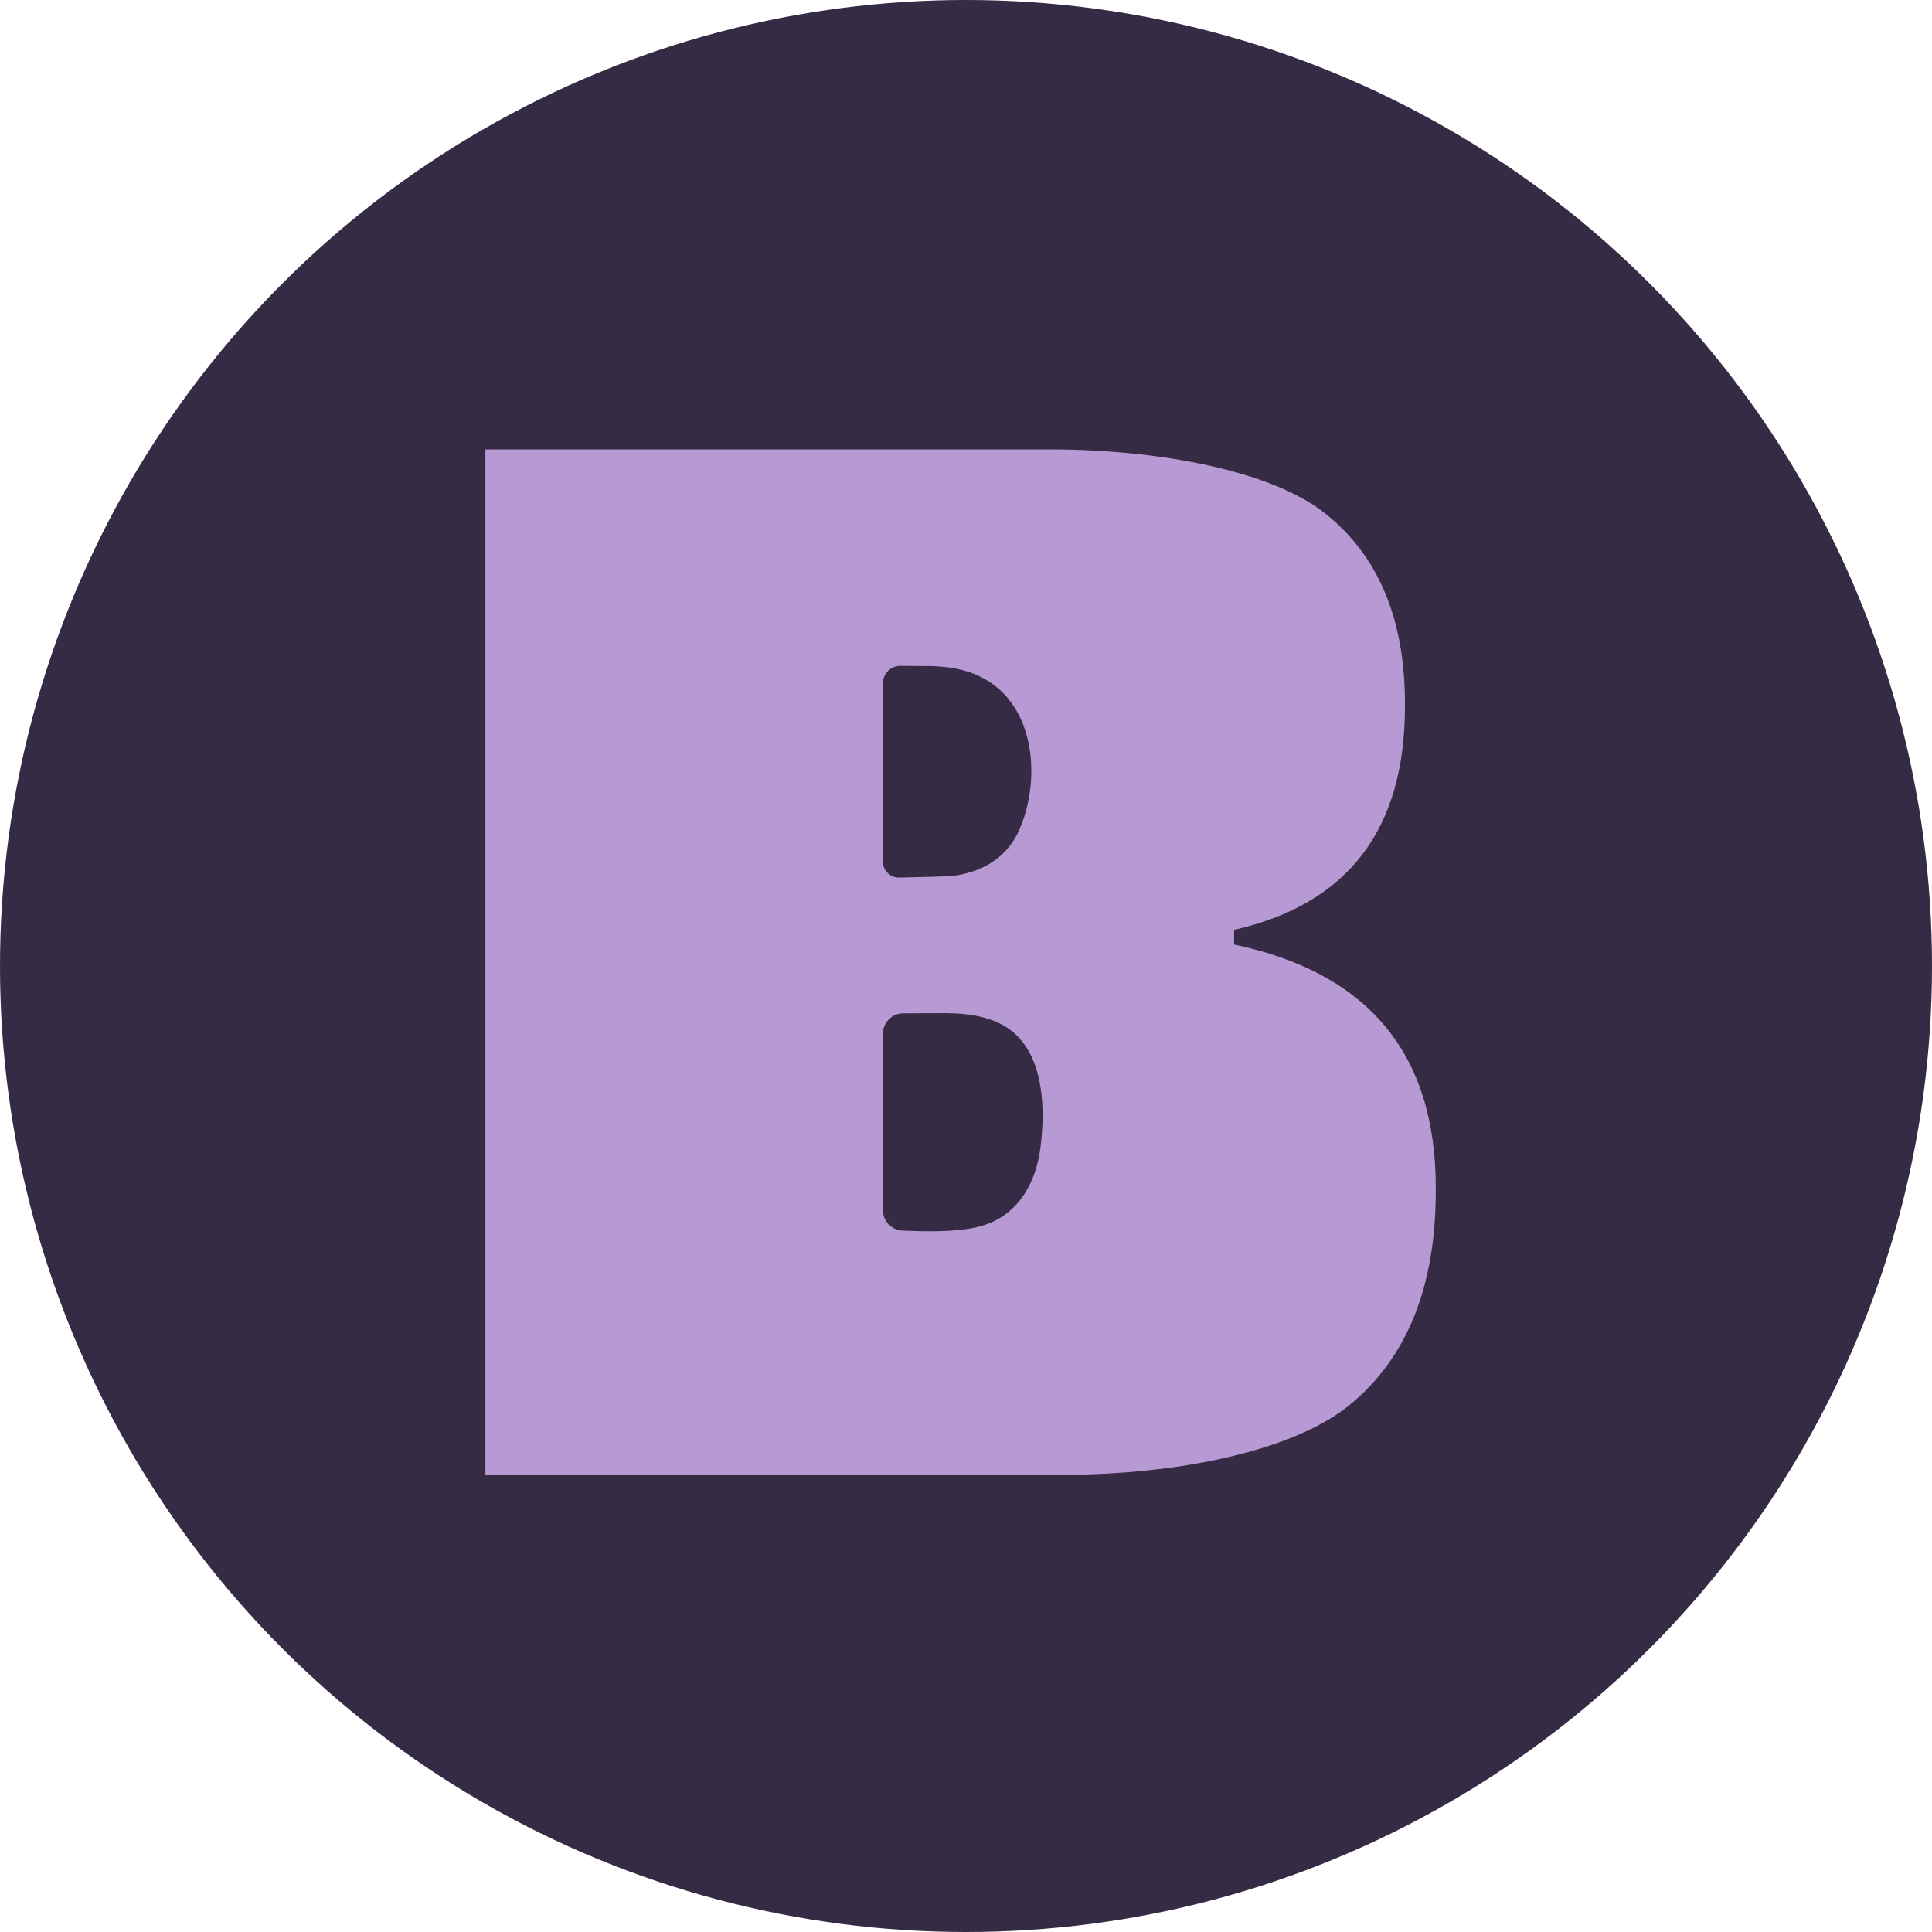
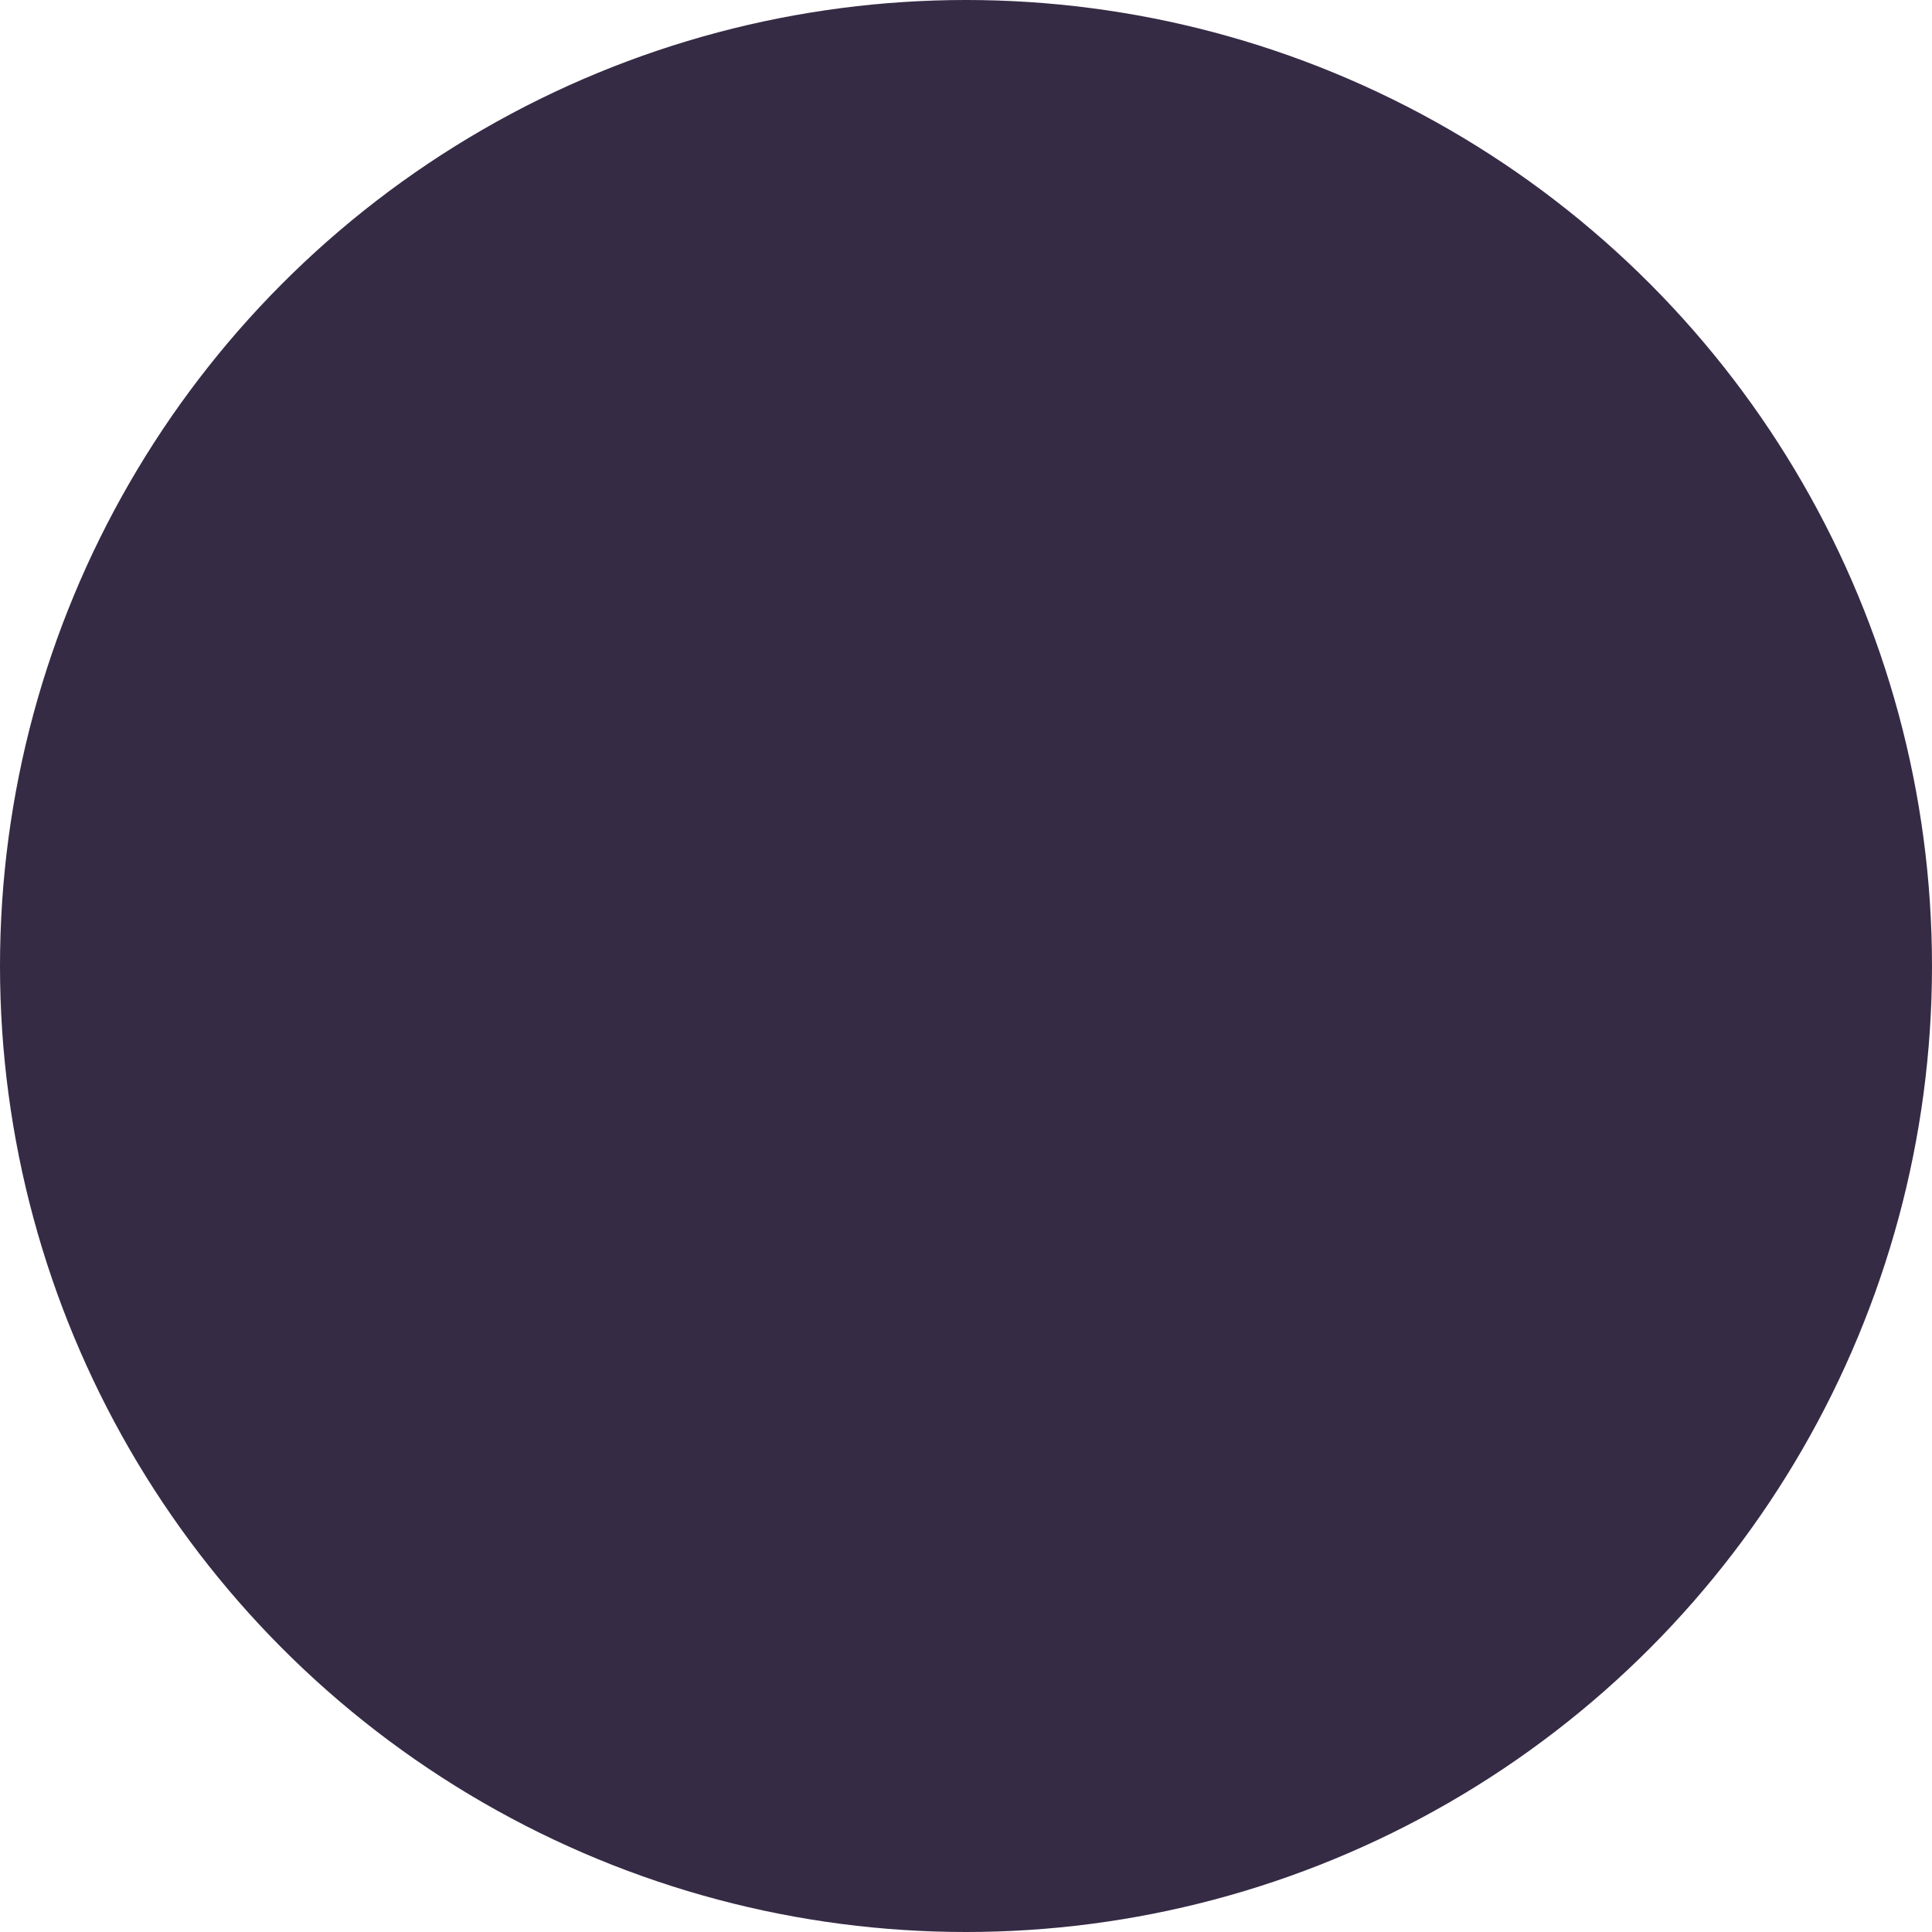
<svg xmlns="http://www.w3.org/2000/svg" width="309" height="309" viewBox="0 0 309 309" fill="none">
  <circle cx="154.5" cy="154.5" r="154.5" fill="#362B45" />
  <g clip-path="url(#clip0_15155_13605)">
-     <path d="M77.633 235.875L77.633 71.875L167.799 71.875C185.232 71.875 203.206 75.253 211.806 82.007C220.407 88.764 224.707 98.934 224.707 112.522V112.991C224.707 132.67 215.597 144.582 197.382 148.72V151.063C218.88 155.593 229.633 168.557 229.633 189.955V190.539C229.633 205.69 225.098 217.034 216.028 224.571C206.958 232.109 188.281 235.875 169.91 235.875H77.633ZM151.606 106.729C150.374 106.574 149.067 106.51 147.687 106.53C147.46 106.533 145.668 106.511 144.027 106.497C142.478 106.484 141.215 107.735 141.215 109.283C141.215 115.707 141.215 131.529 141.215 137.797C141.215 139.239 142.395 140.392 143.839 140.36C147.001 140.291 151.974 140.168 152.632 140.07C157.79 139.296 161.295 136.745 163.099 132.558C166.992 123.522 165.451 108.471 151.606 106.729ZM141.215 193.556C141.215 195.309 142.6 196.748 144.354 196.821C148.238 196.983 152.48 197.069 155.99 196.323C162.868 194.861 165.71 189.037 166.407 183.562C167.118 177.979 167.156 169.704 162.284 165.291C159.448 162.722 155.312 162.077 151.336 162.045C150.743 162.04 147.199 162.062 144.469 162.07C142.67 162.075 141.215 163.532 141.215 165.329C141.215 171.985 141.215 187.021 141.215 193.556Z" fill="#B79AD3" />
-   </g>
+     </g>
  <defs>
    <clipPath id="clip0_15155_13605">
-       <rect width="152" height="164" fill="white" transform="translate(77.633 71.875)" />
-     </clipPath>
+       </clipPath>
  </defs>
</svg>